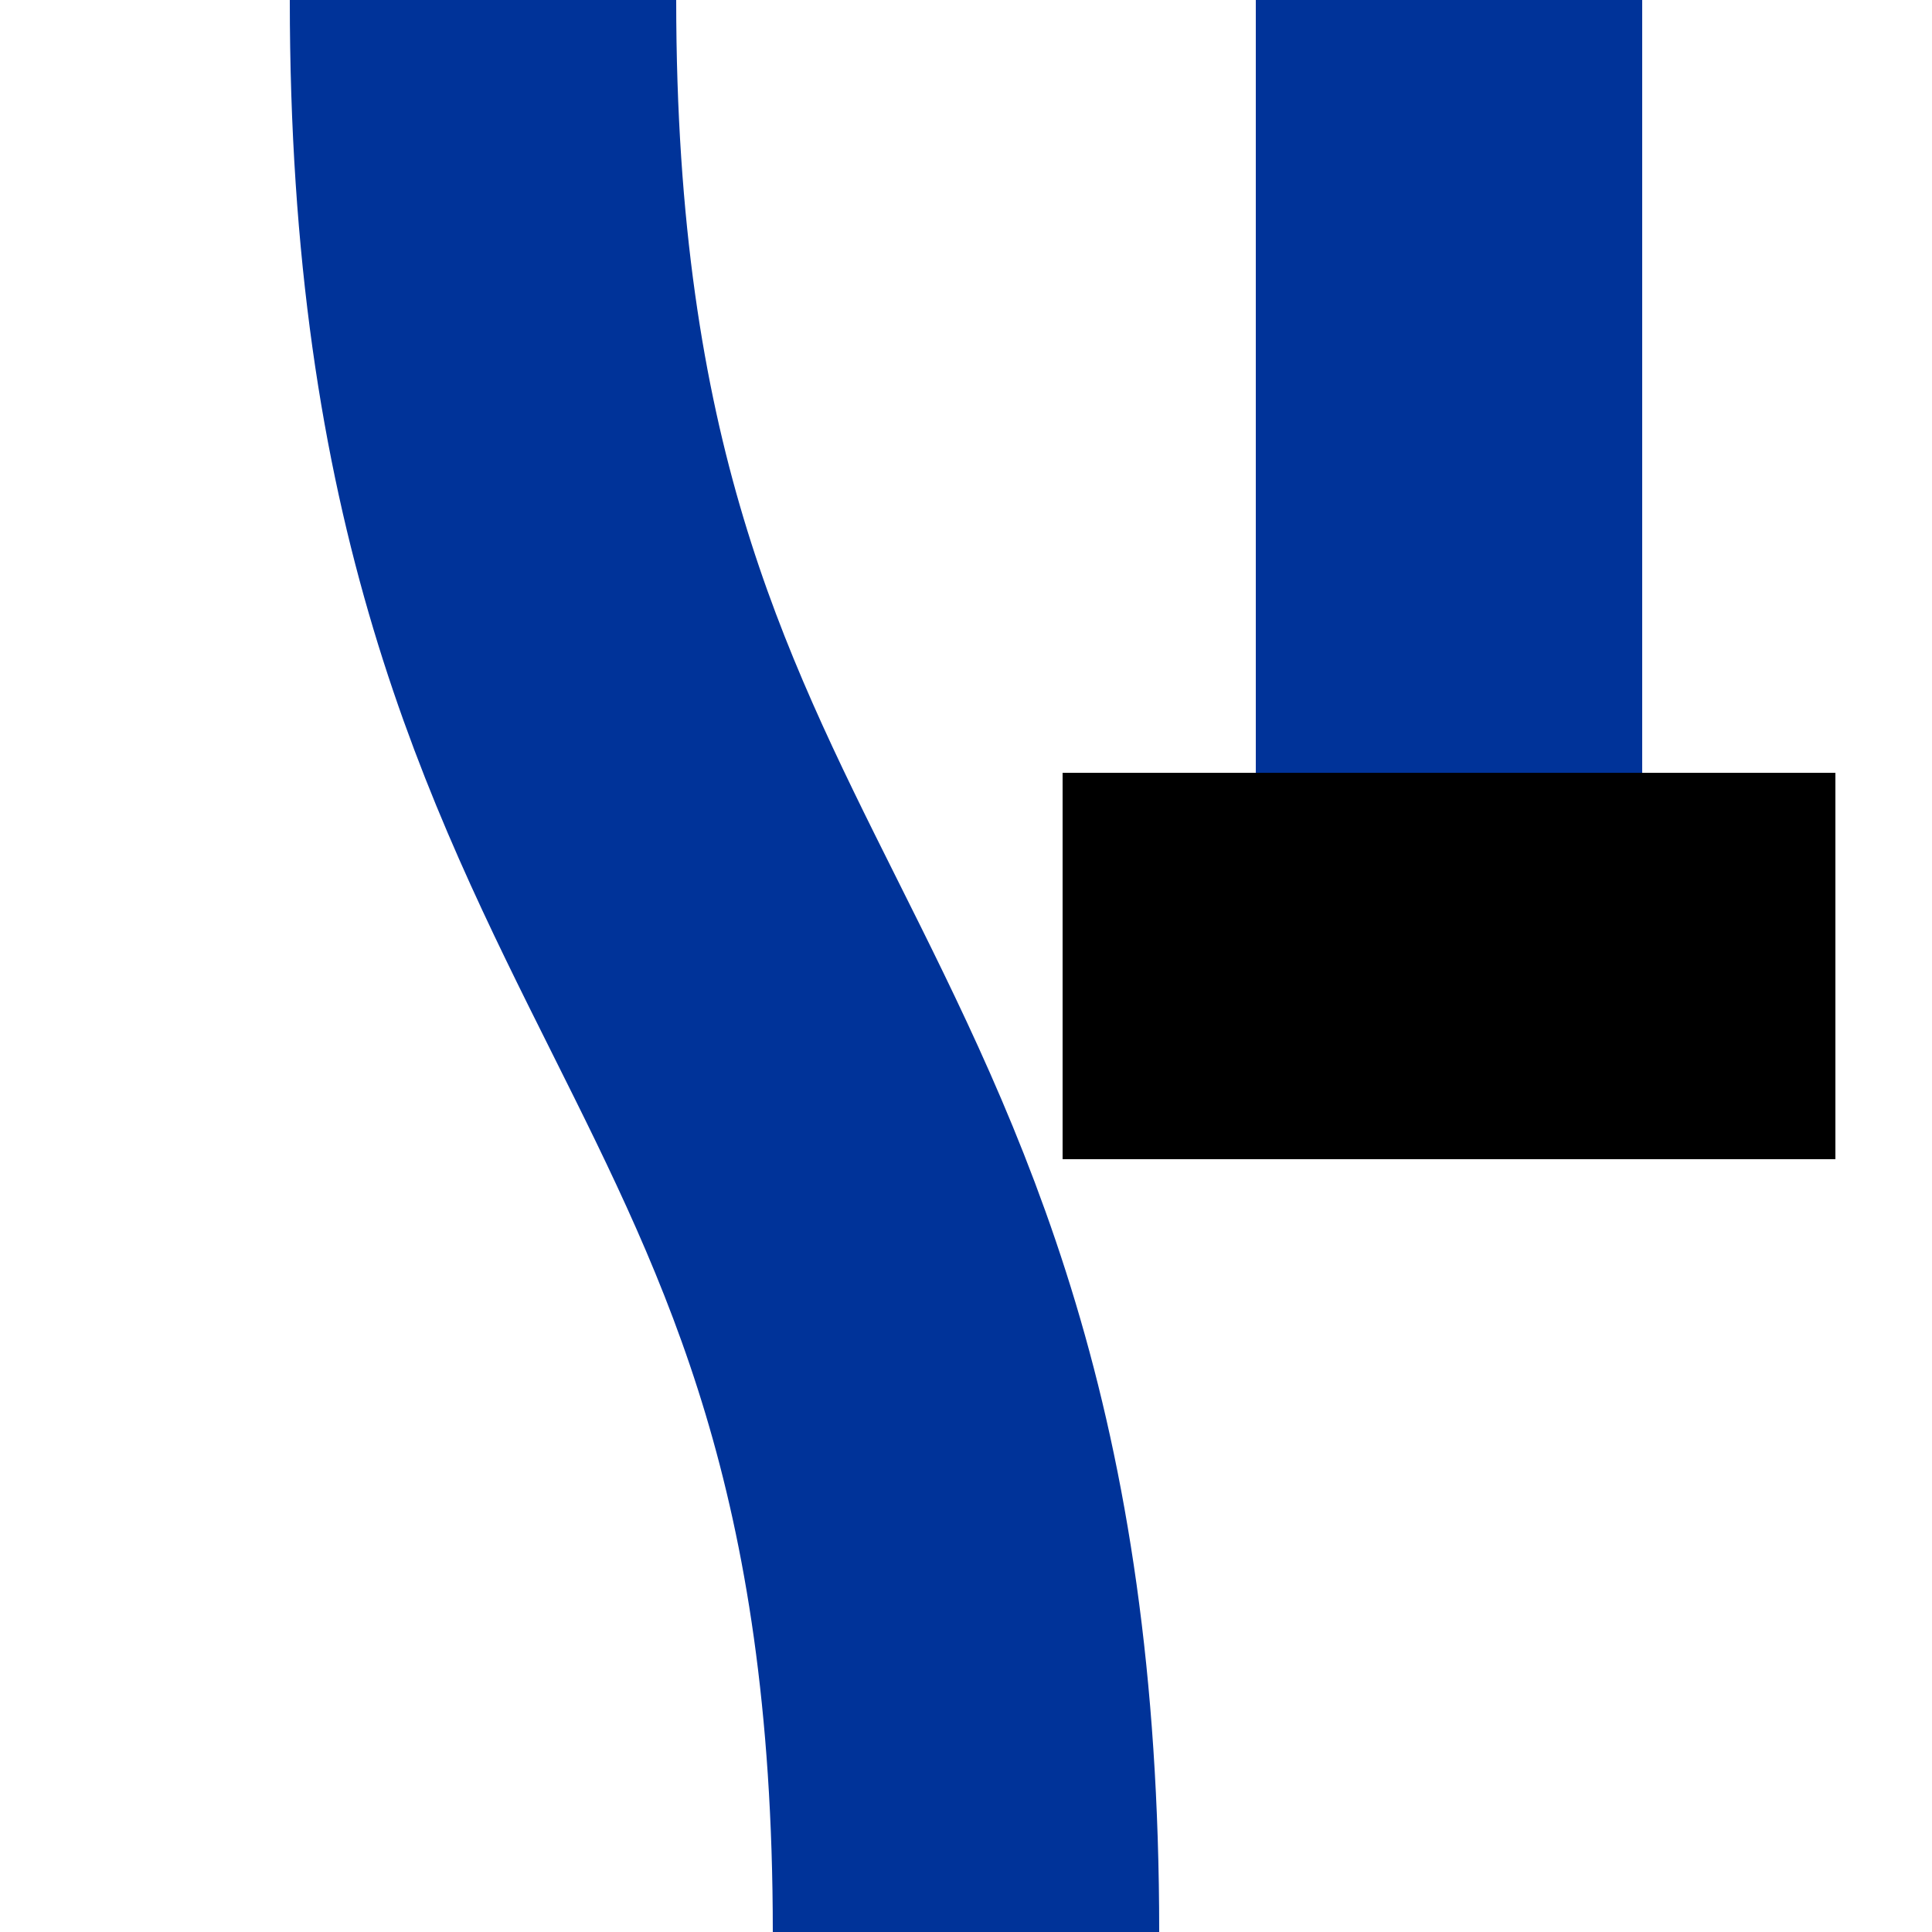
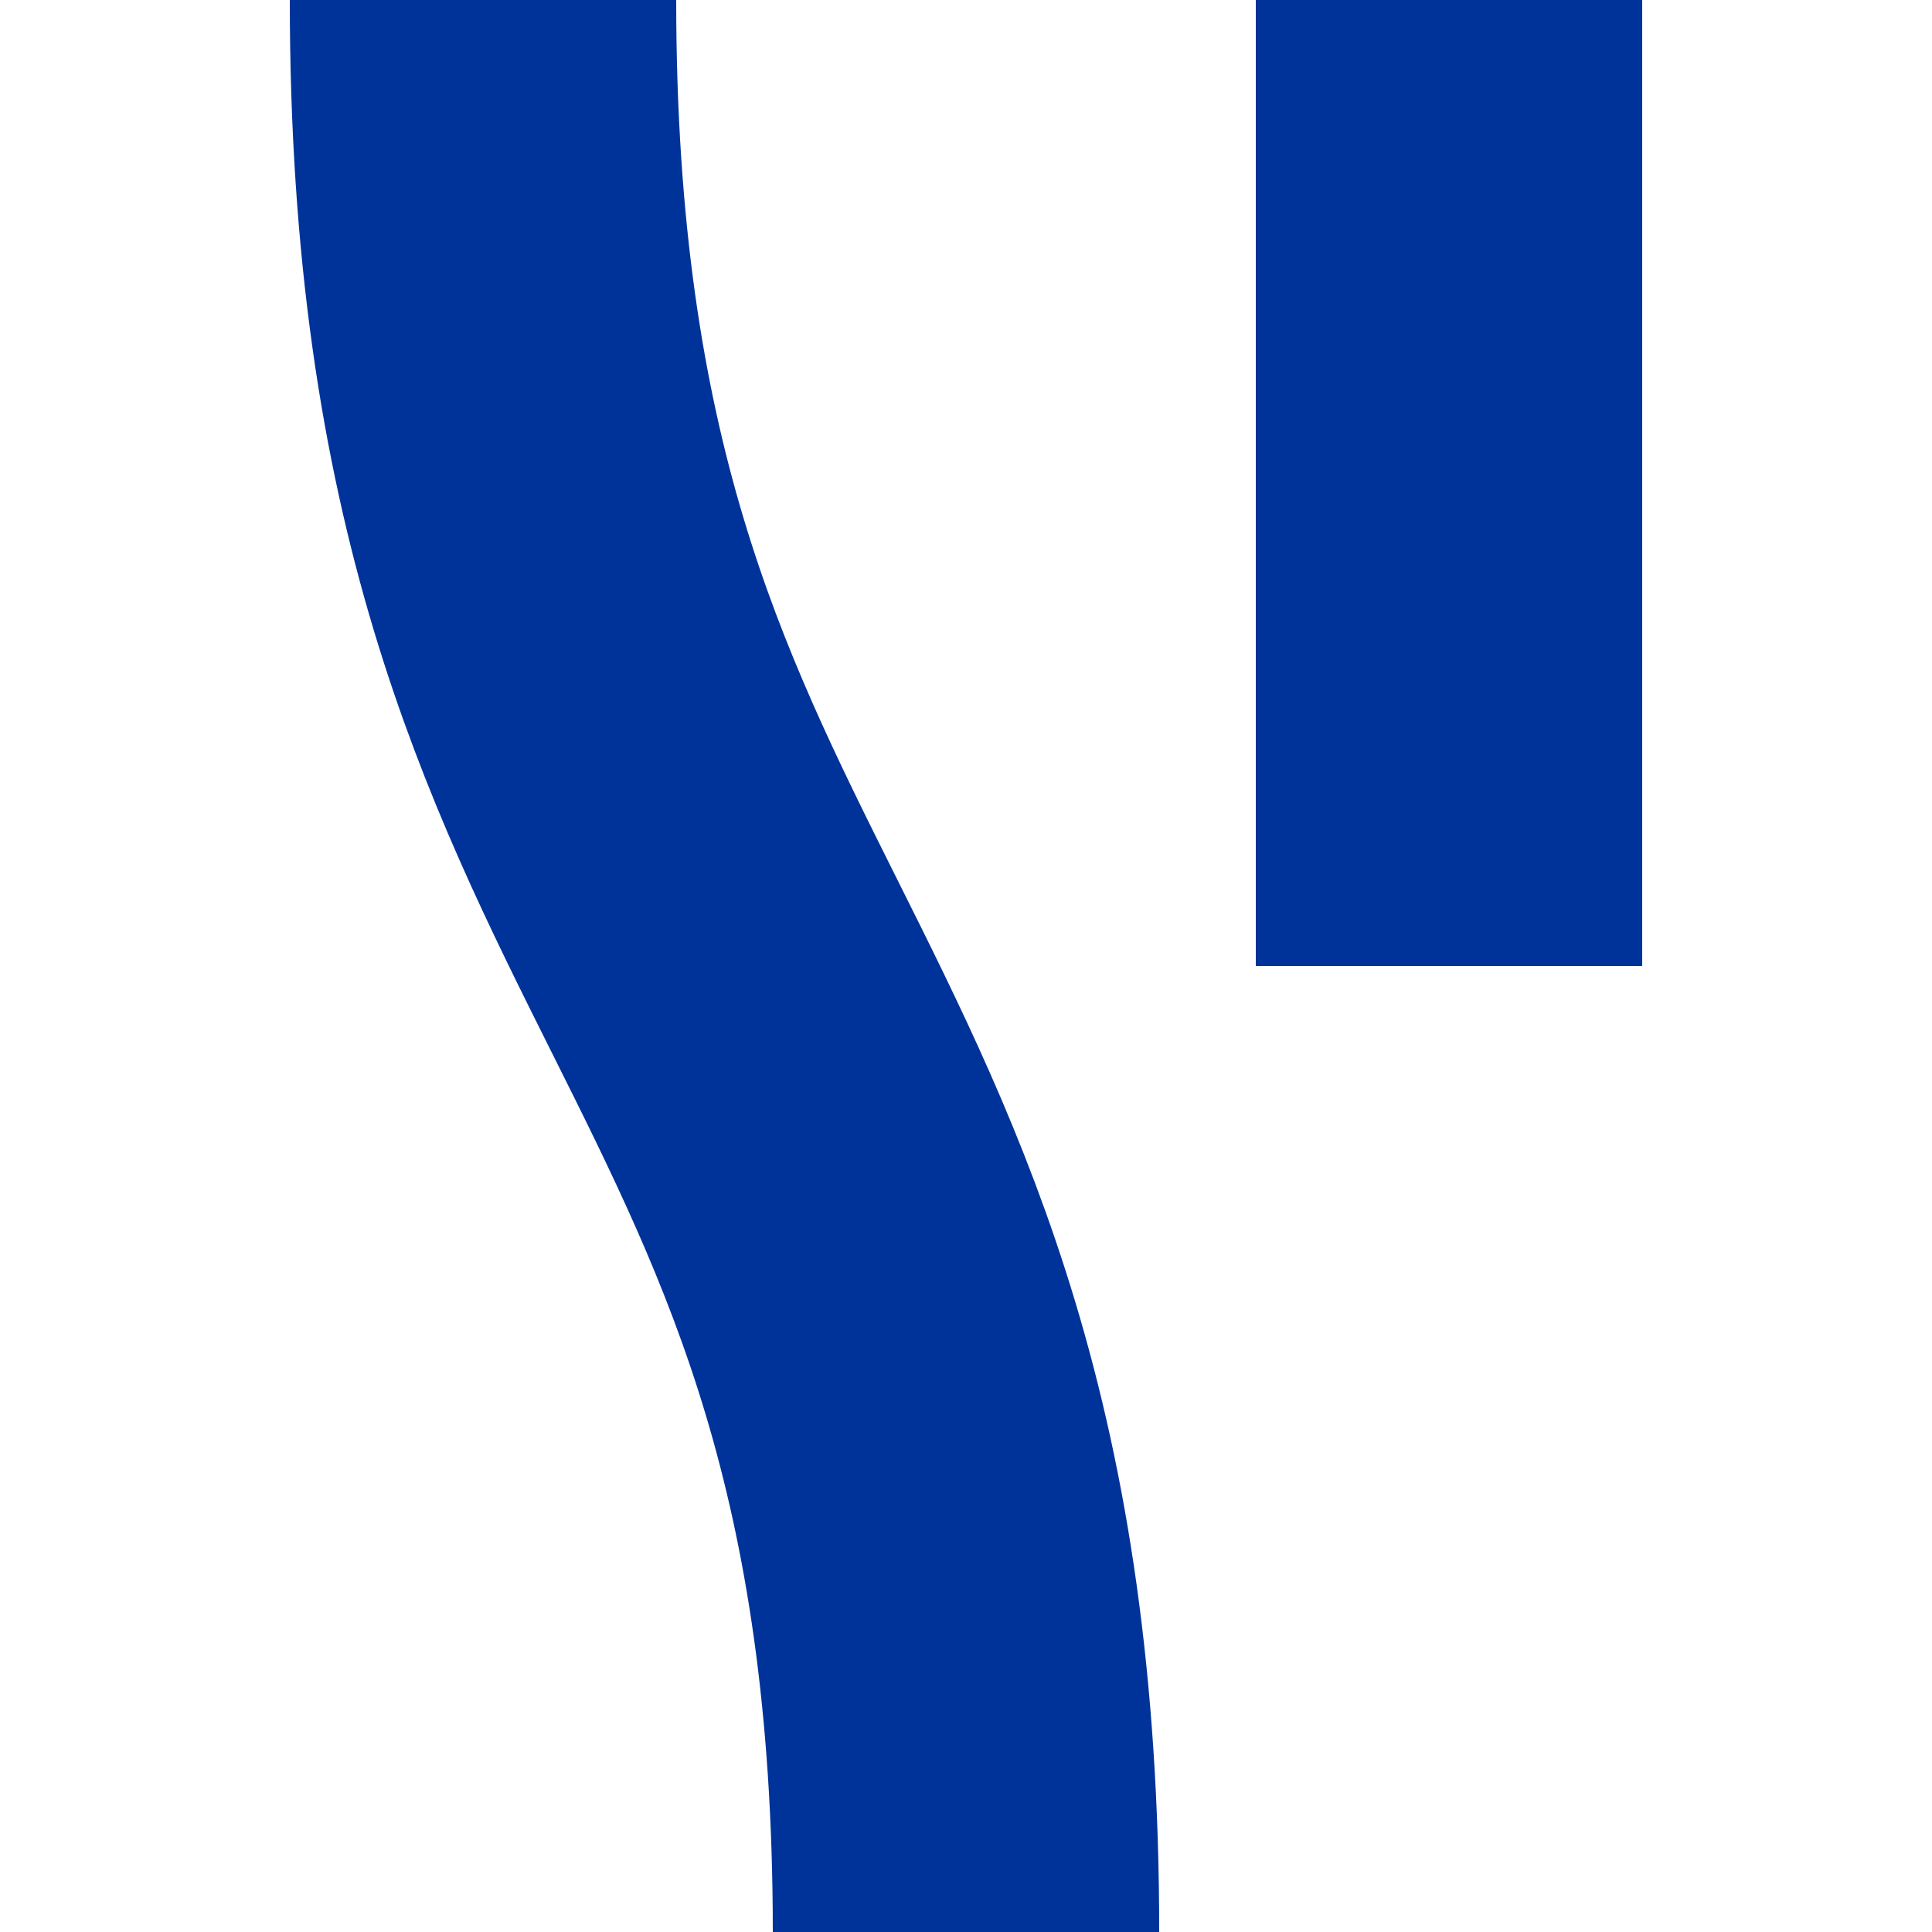
<svg xmlns="http://www.w3.org/2000/svg" width="500" height="500">
  <title>vENDEel</title>
  <path d="M 125,0 C 125,250 250,250 250,500 M 375,0 V250" style="stroke:#039;stroke-width:100;fill:none" />
-   <path stroke="#000" stroke-width="100" fill="none" d="M 275,250 H475" />
</svg>